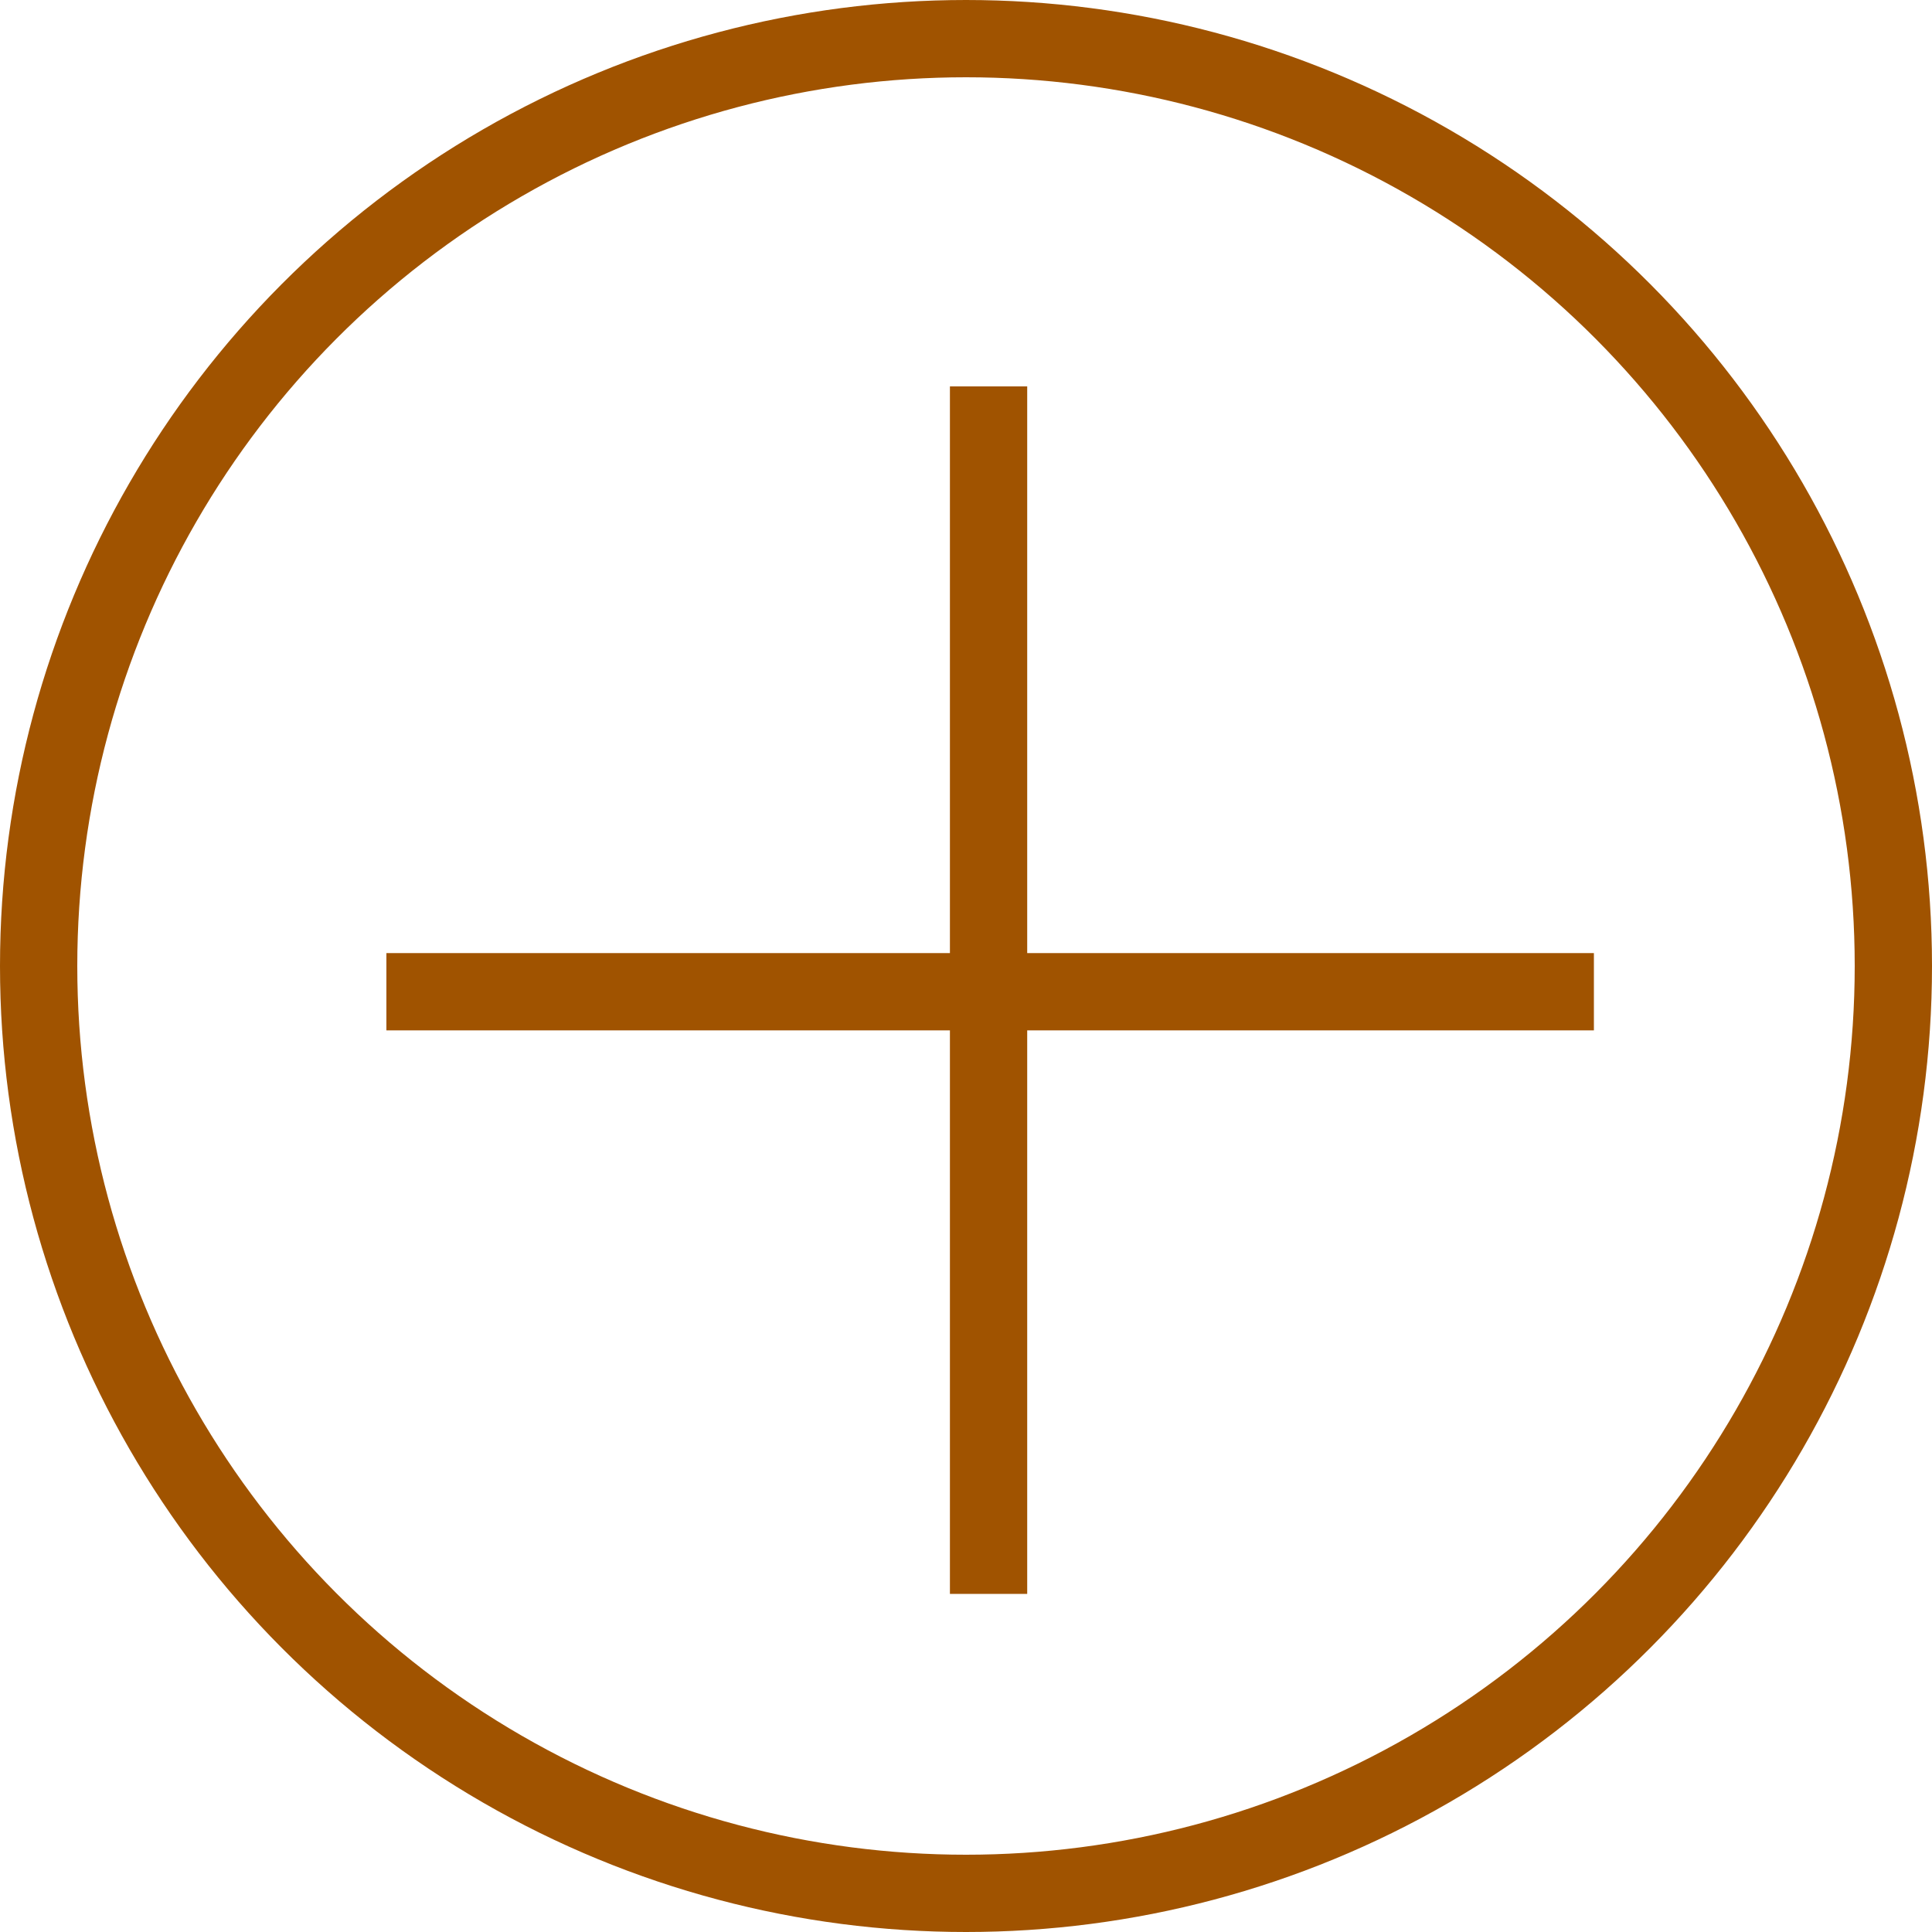
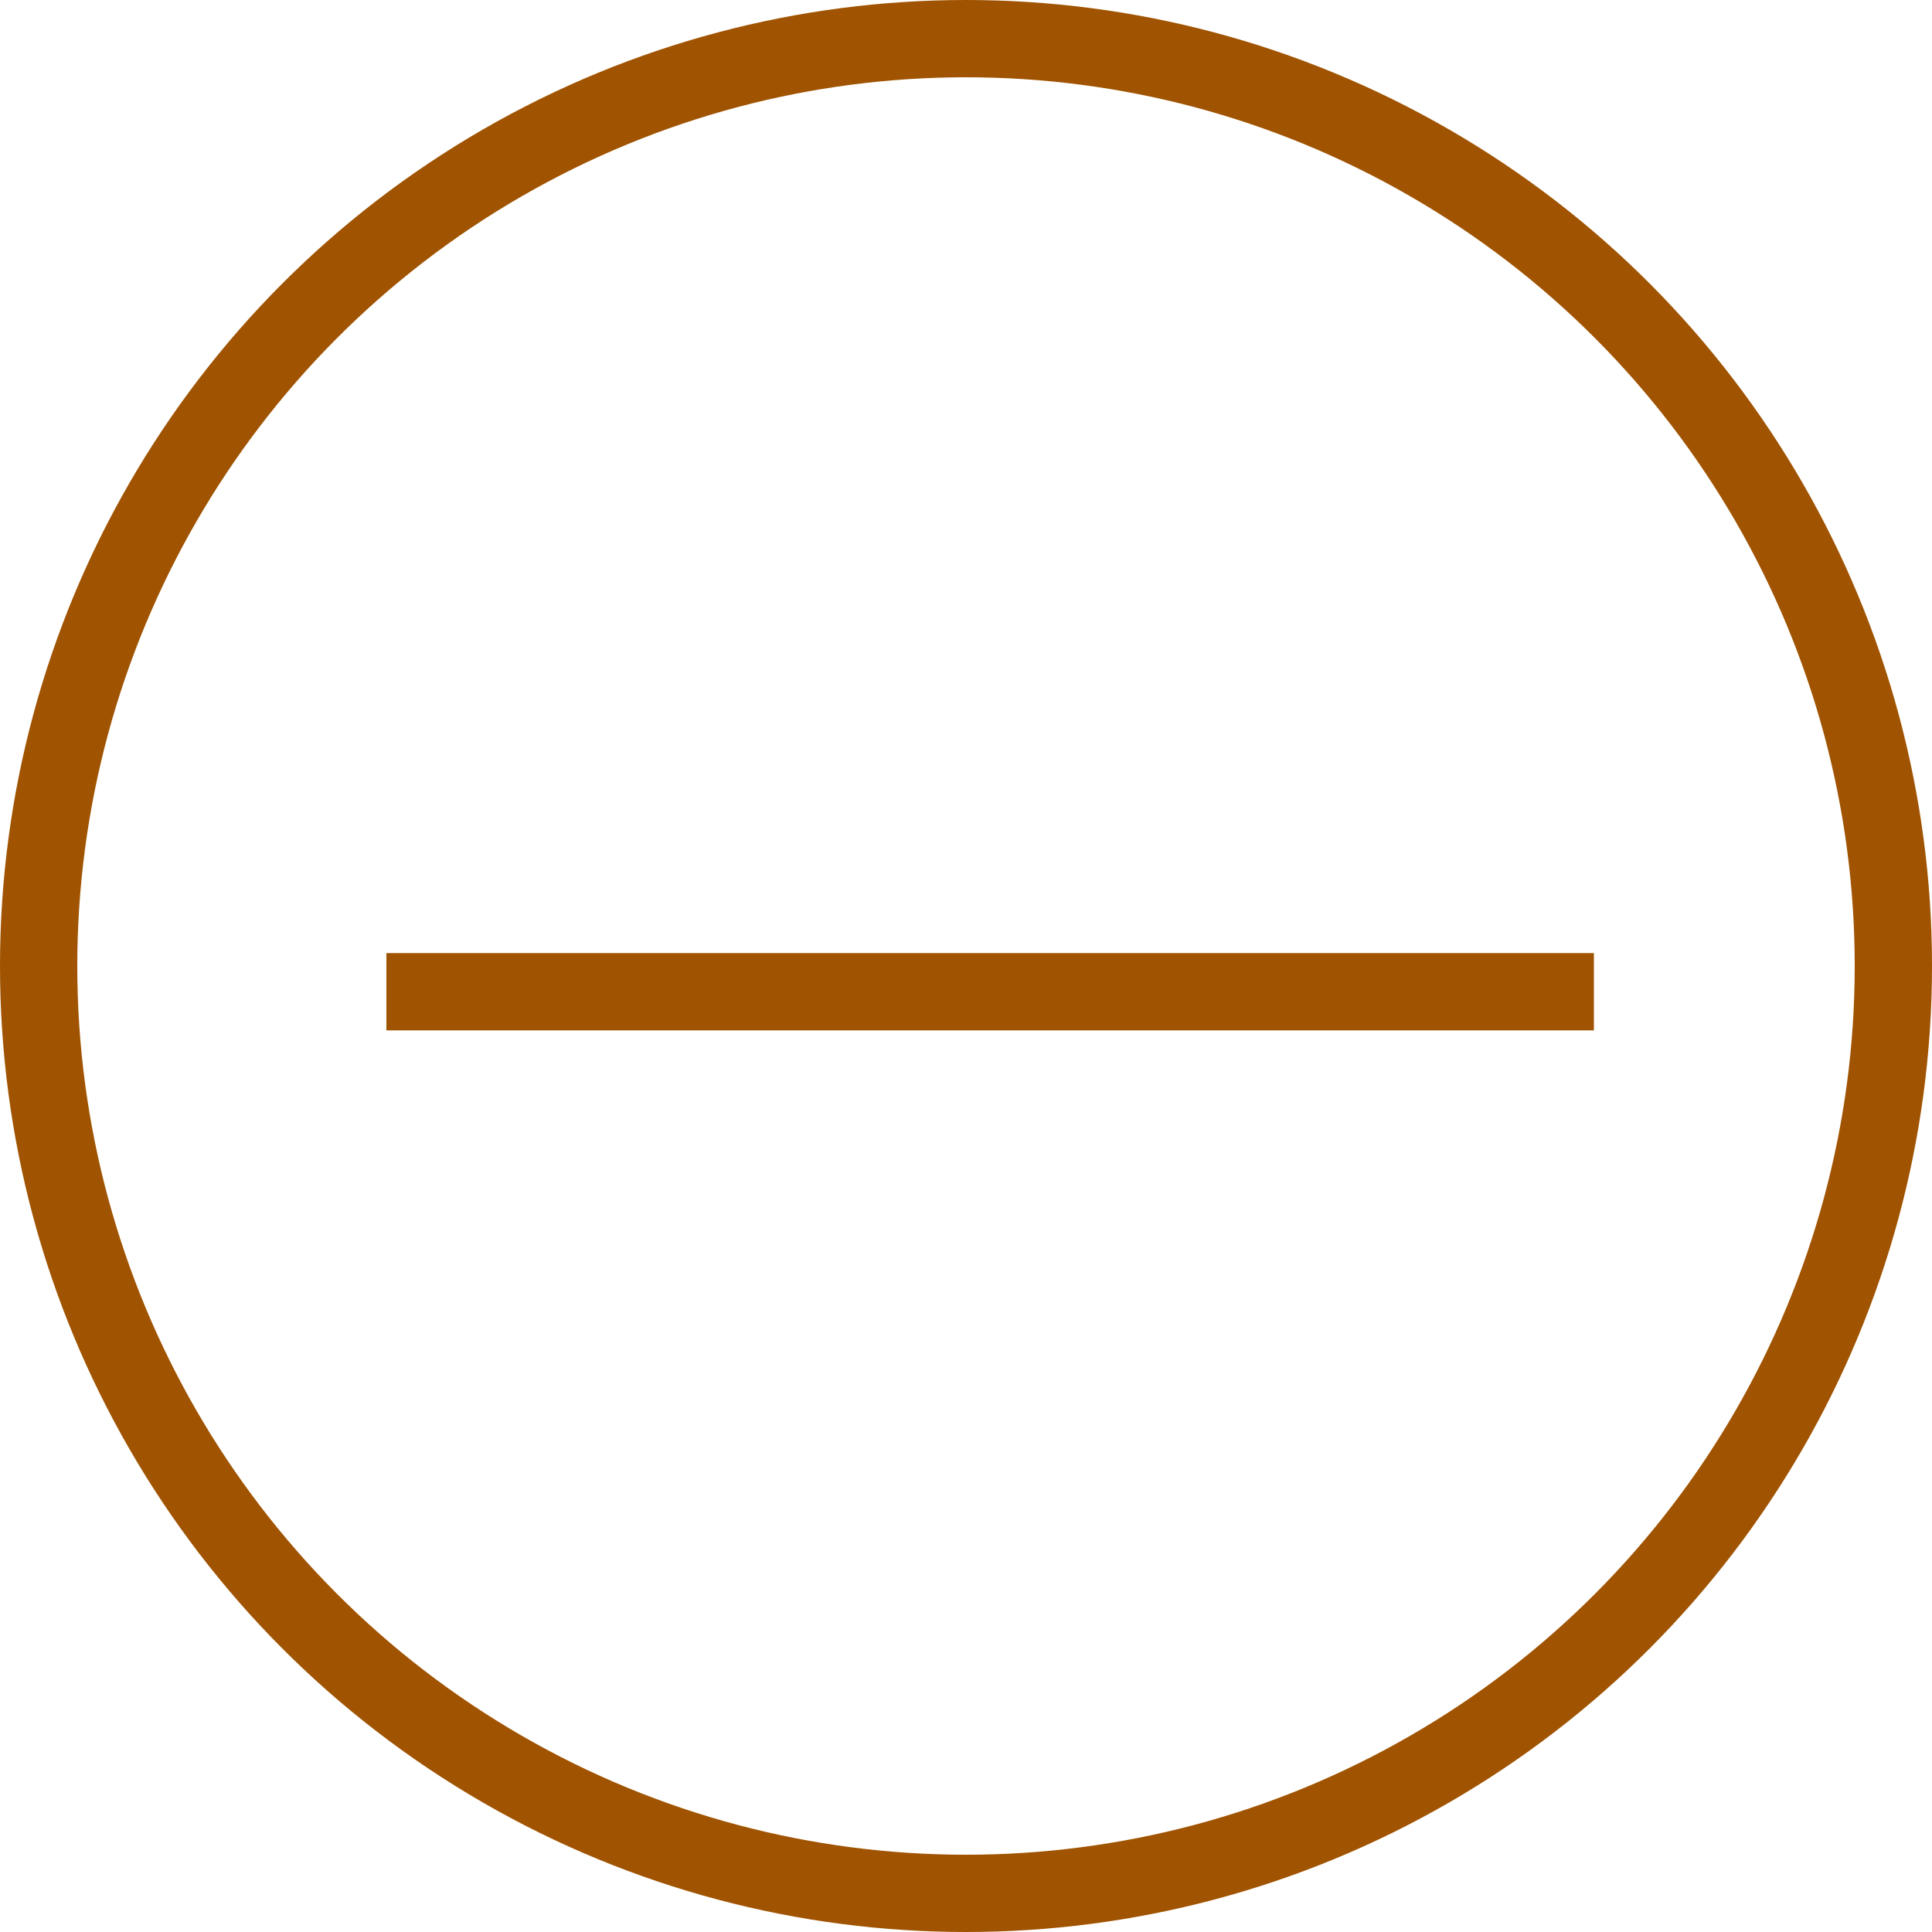
<svg xmlns="http://www.w3.org/2000/svg" width="25" height="25" viewBox="0 0 25 25" fill="none">
  <circle cx="12.5" cy="12.5" r="12" stroke="#a05300" />
-   <line x1="12.792" y1="5" x2="12.792" y2="20.625" stroke="#a05300" />
  <line x1="5" y1="12.833" x2="20.625" y2="12.833" stroke="#a05300" />
</svg>